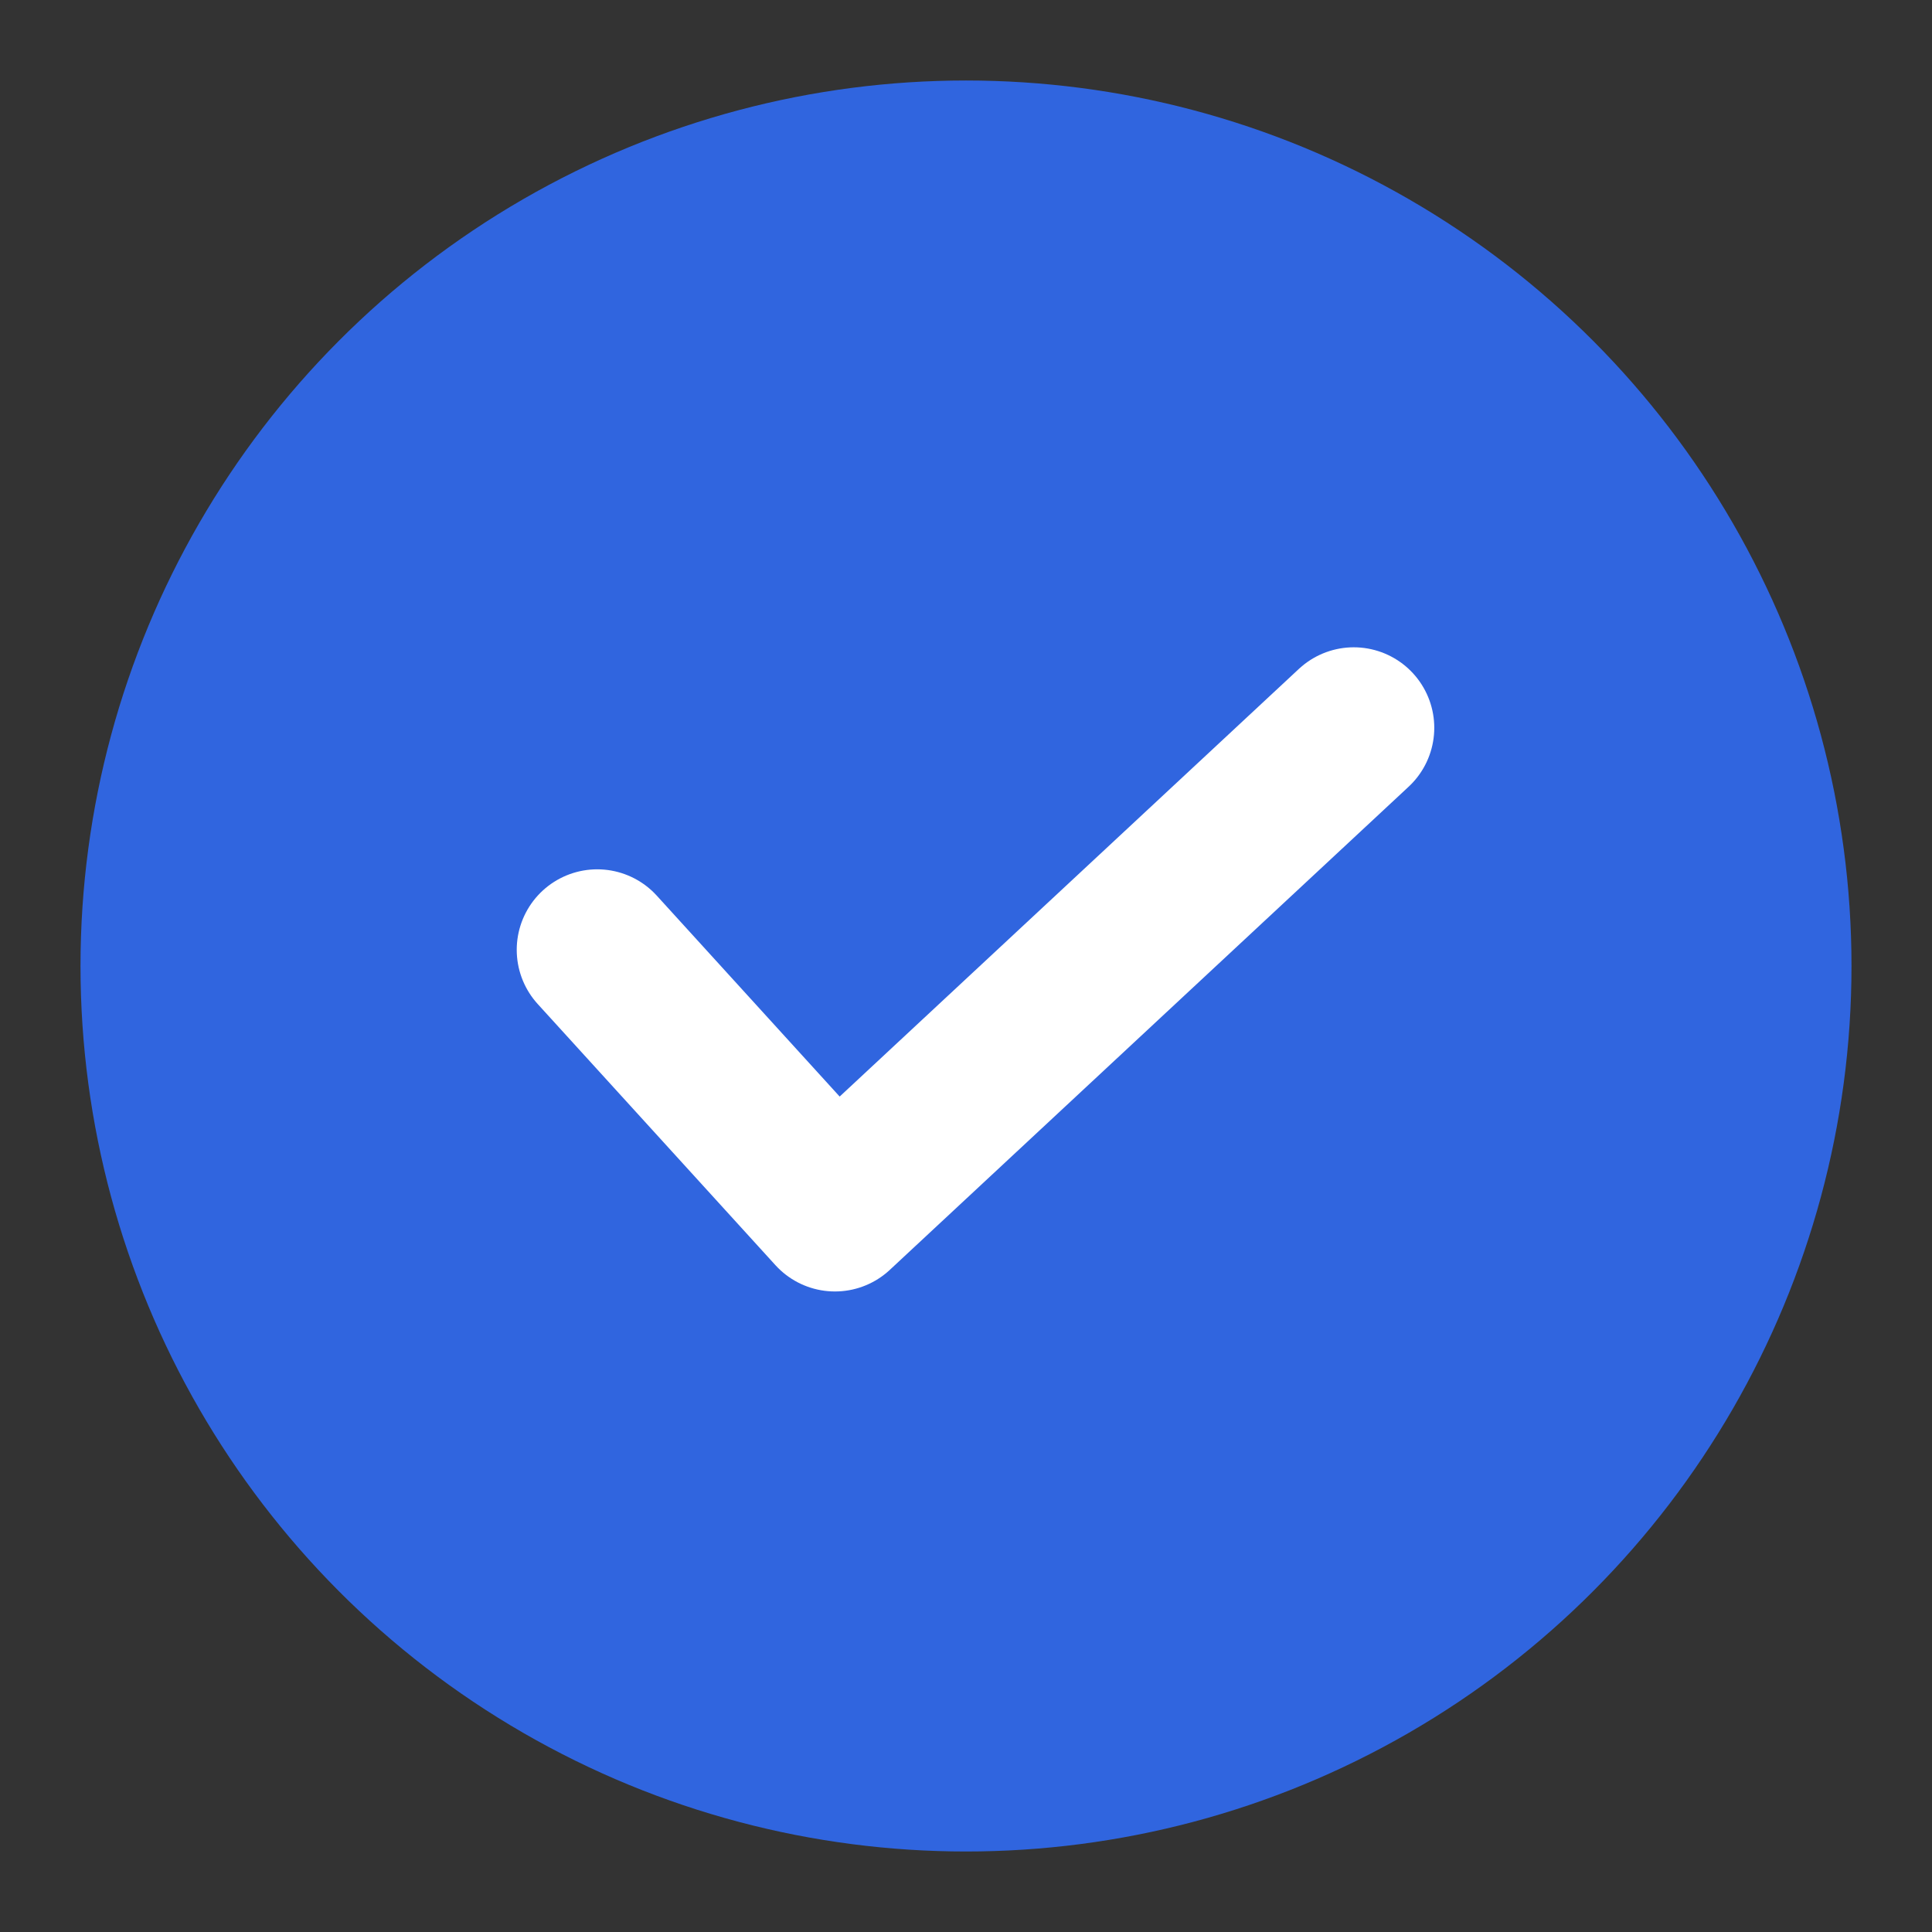
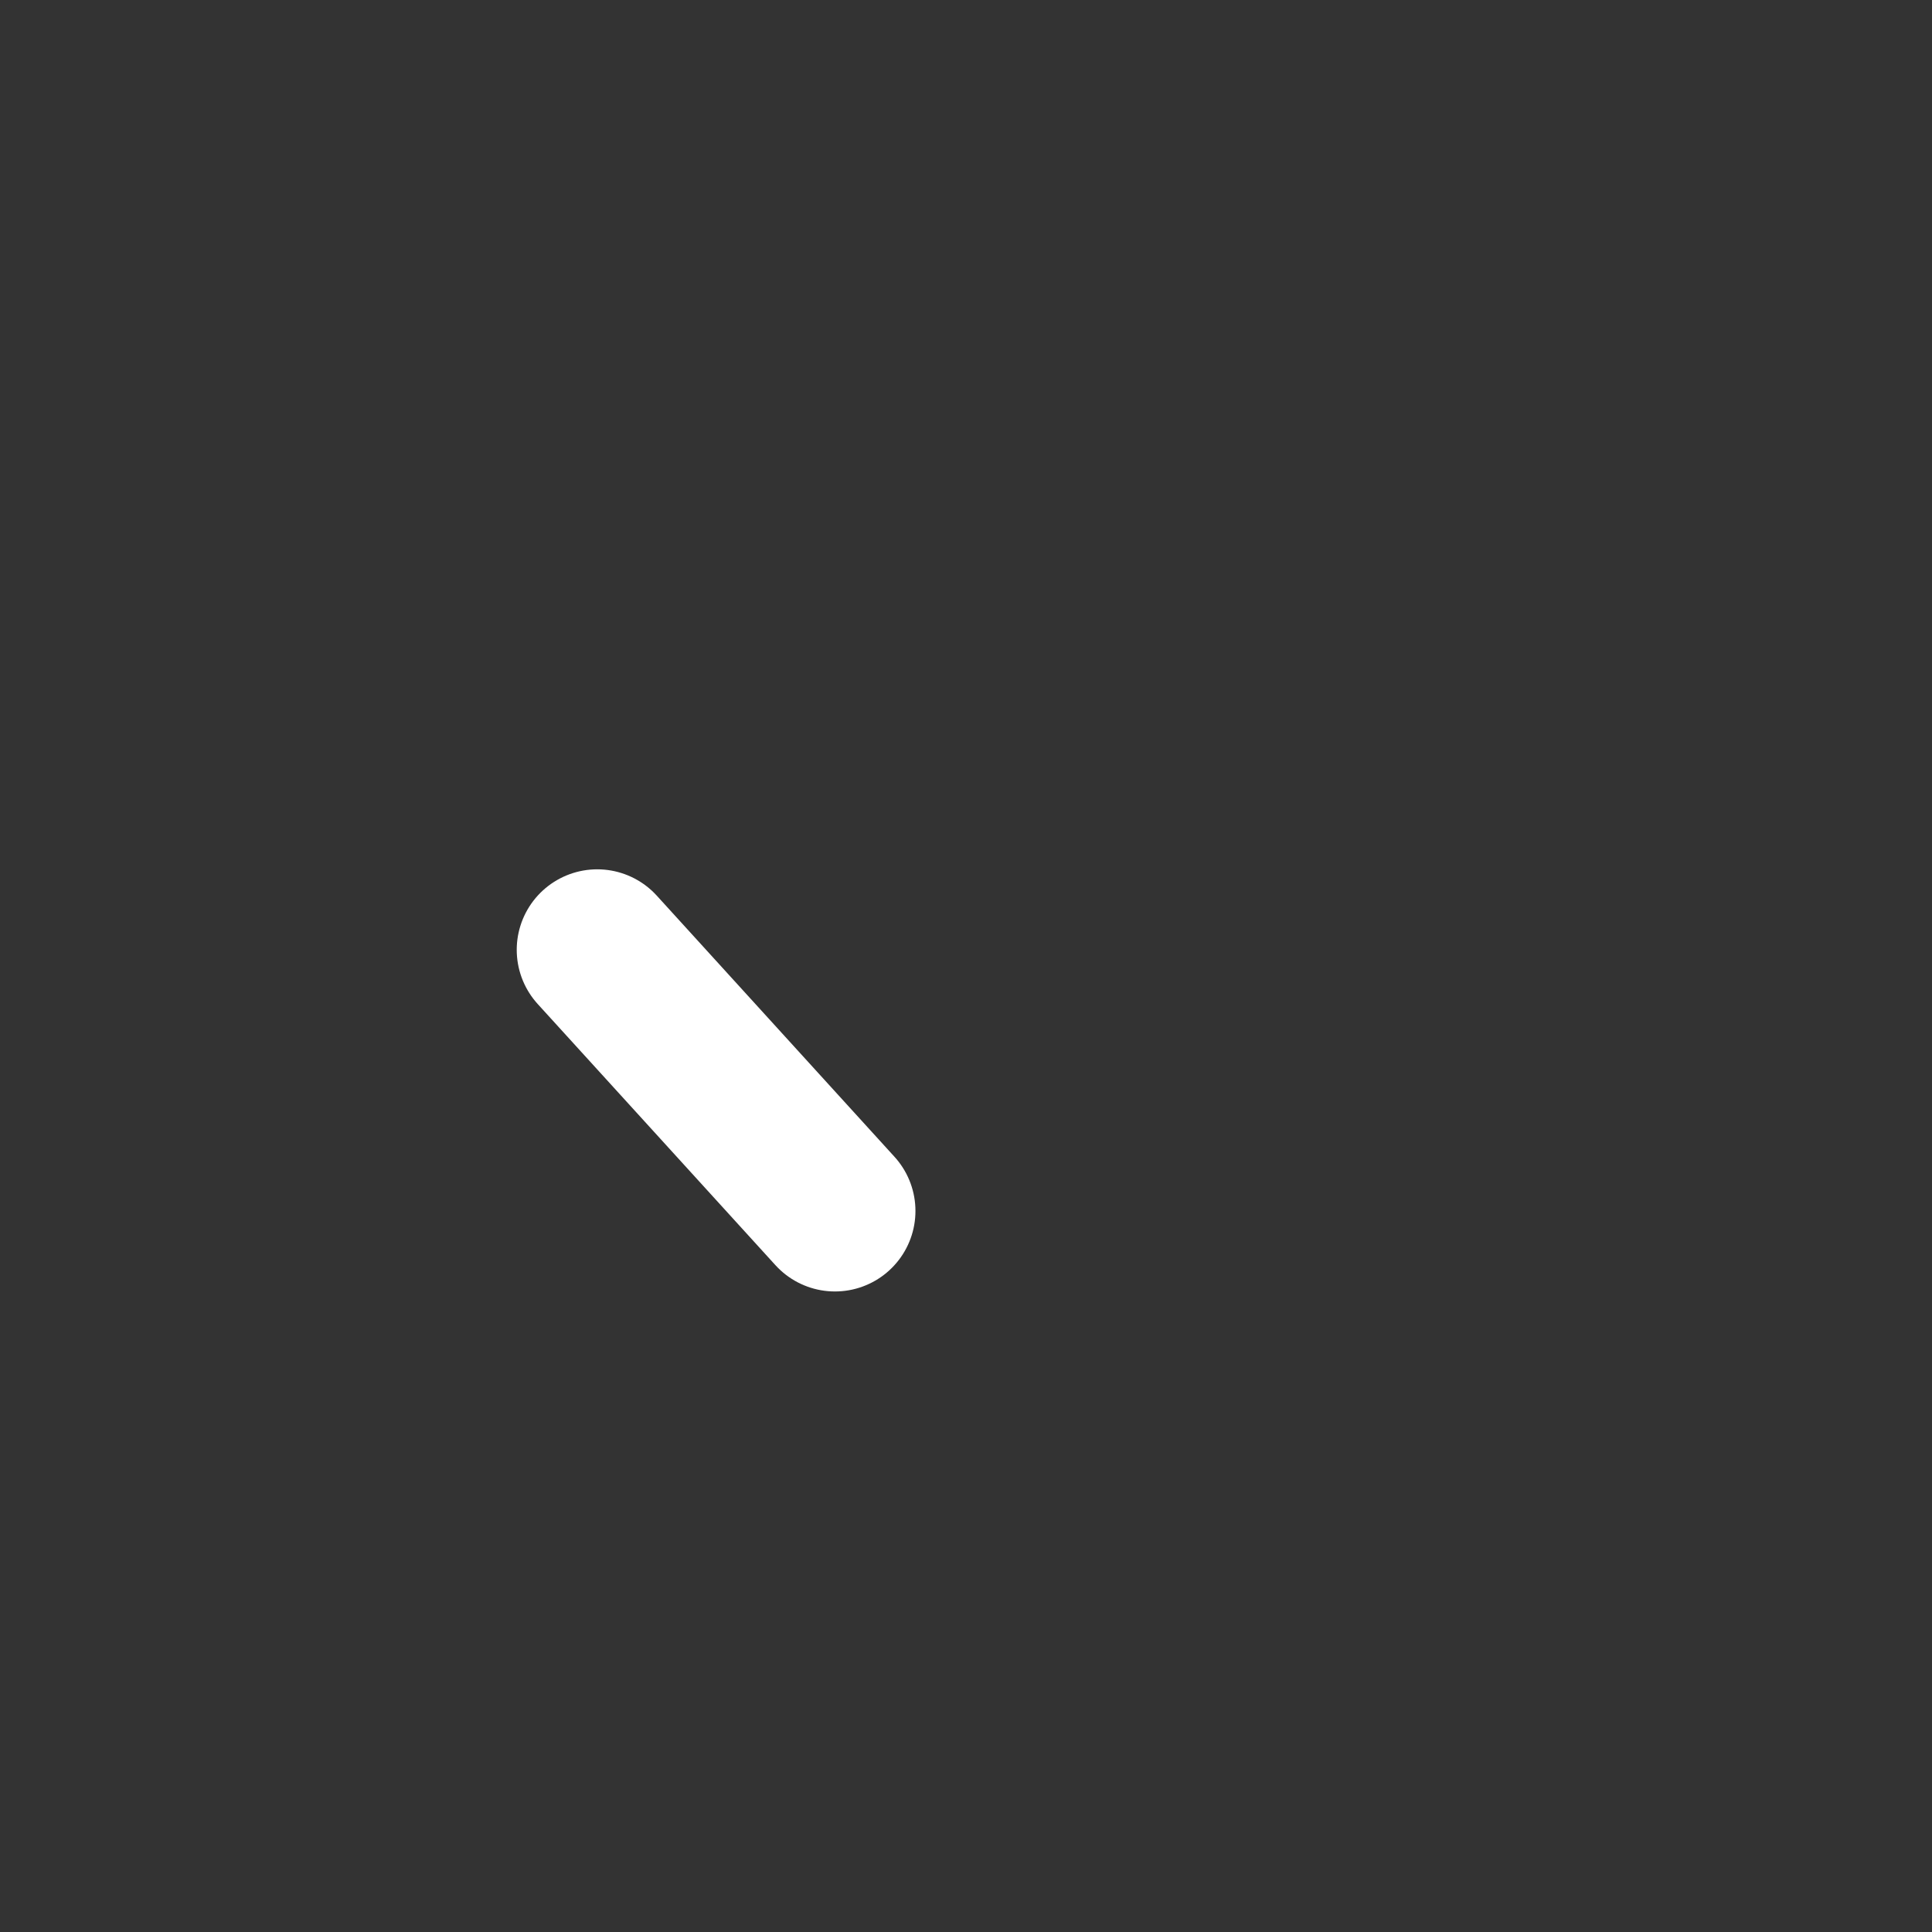
<svg xmlns="http://www.w3.org/2000/svg" width="24" height="24" viewBox="0 0 24 24" fill="none">
  <rect x="0" y="0" width="24" height="24" fill="#333333" stroke="none" />
-   <circle cx="12" cy="12" r="11" fill="#3065DF" />
-   <path d="M7.419 11.799L10.372 15.043L16.817 9.041" stroke="white" stroke-width="2" stroke-linecap="round" stroke-linejoin="round" />
+   <path d="M7.419 11.799L10.372 15.043" stroke="white" stroke-width="2" stroke-linecap="round" stroke-linejoin="round" />
</svg>